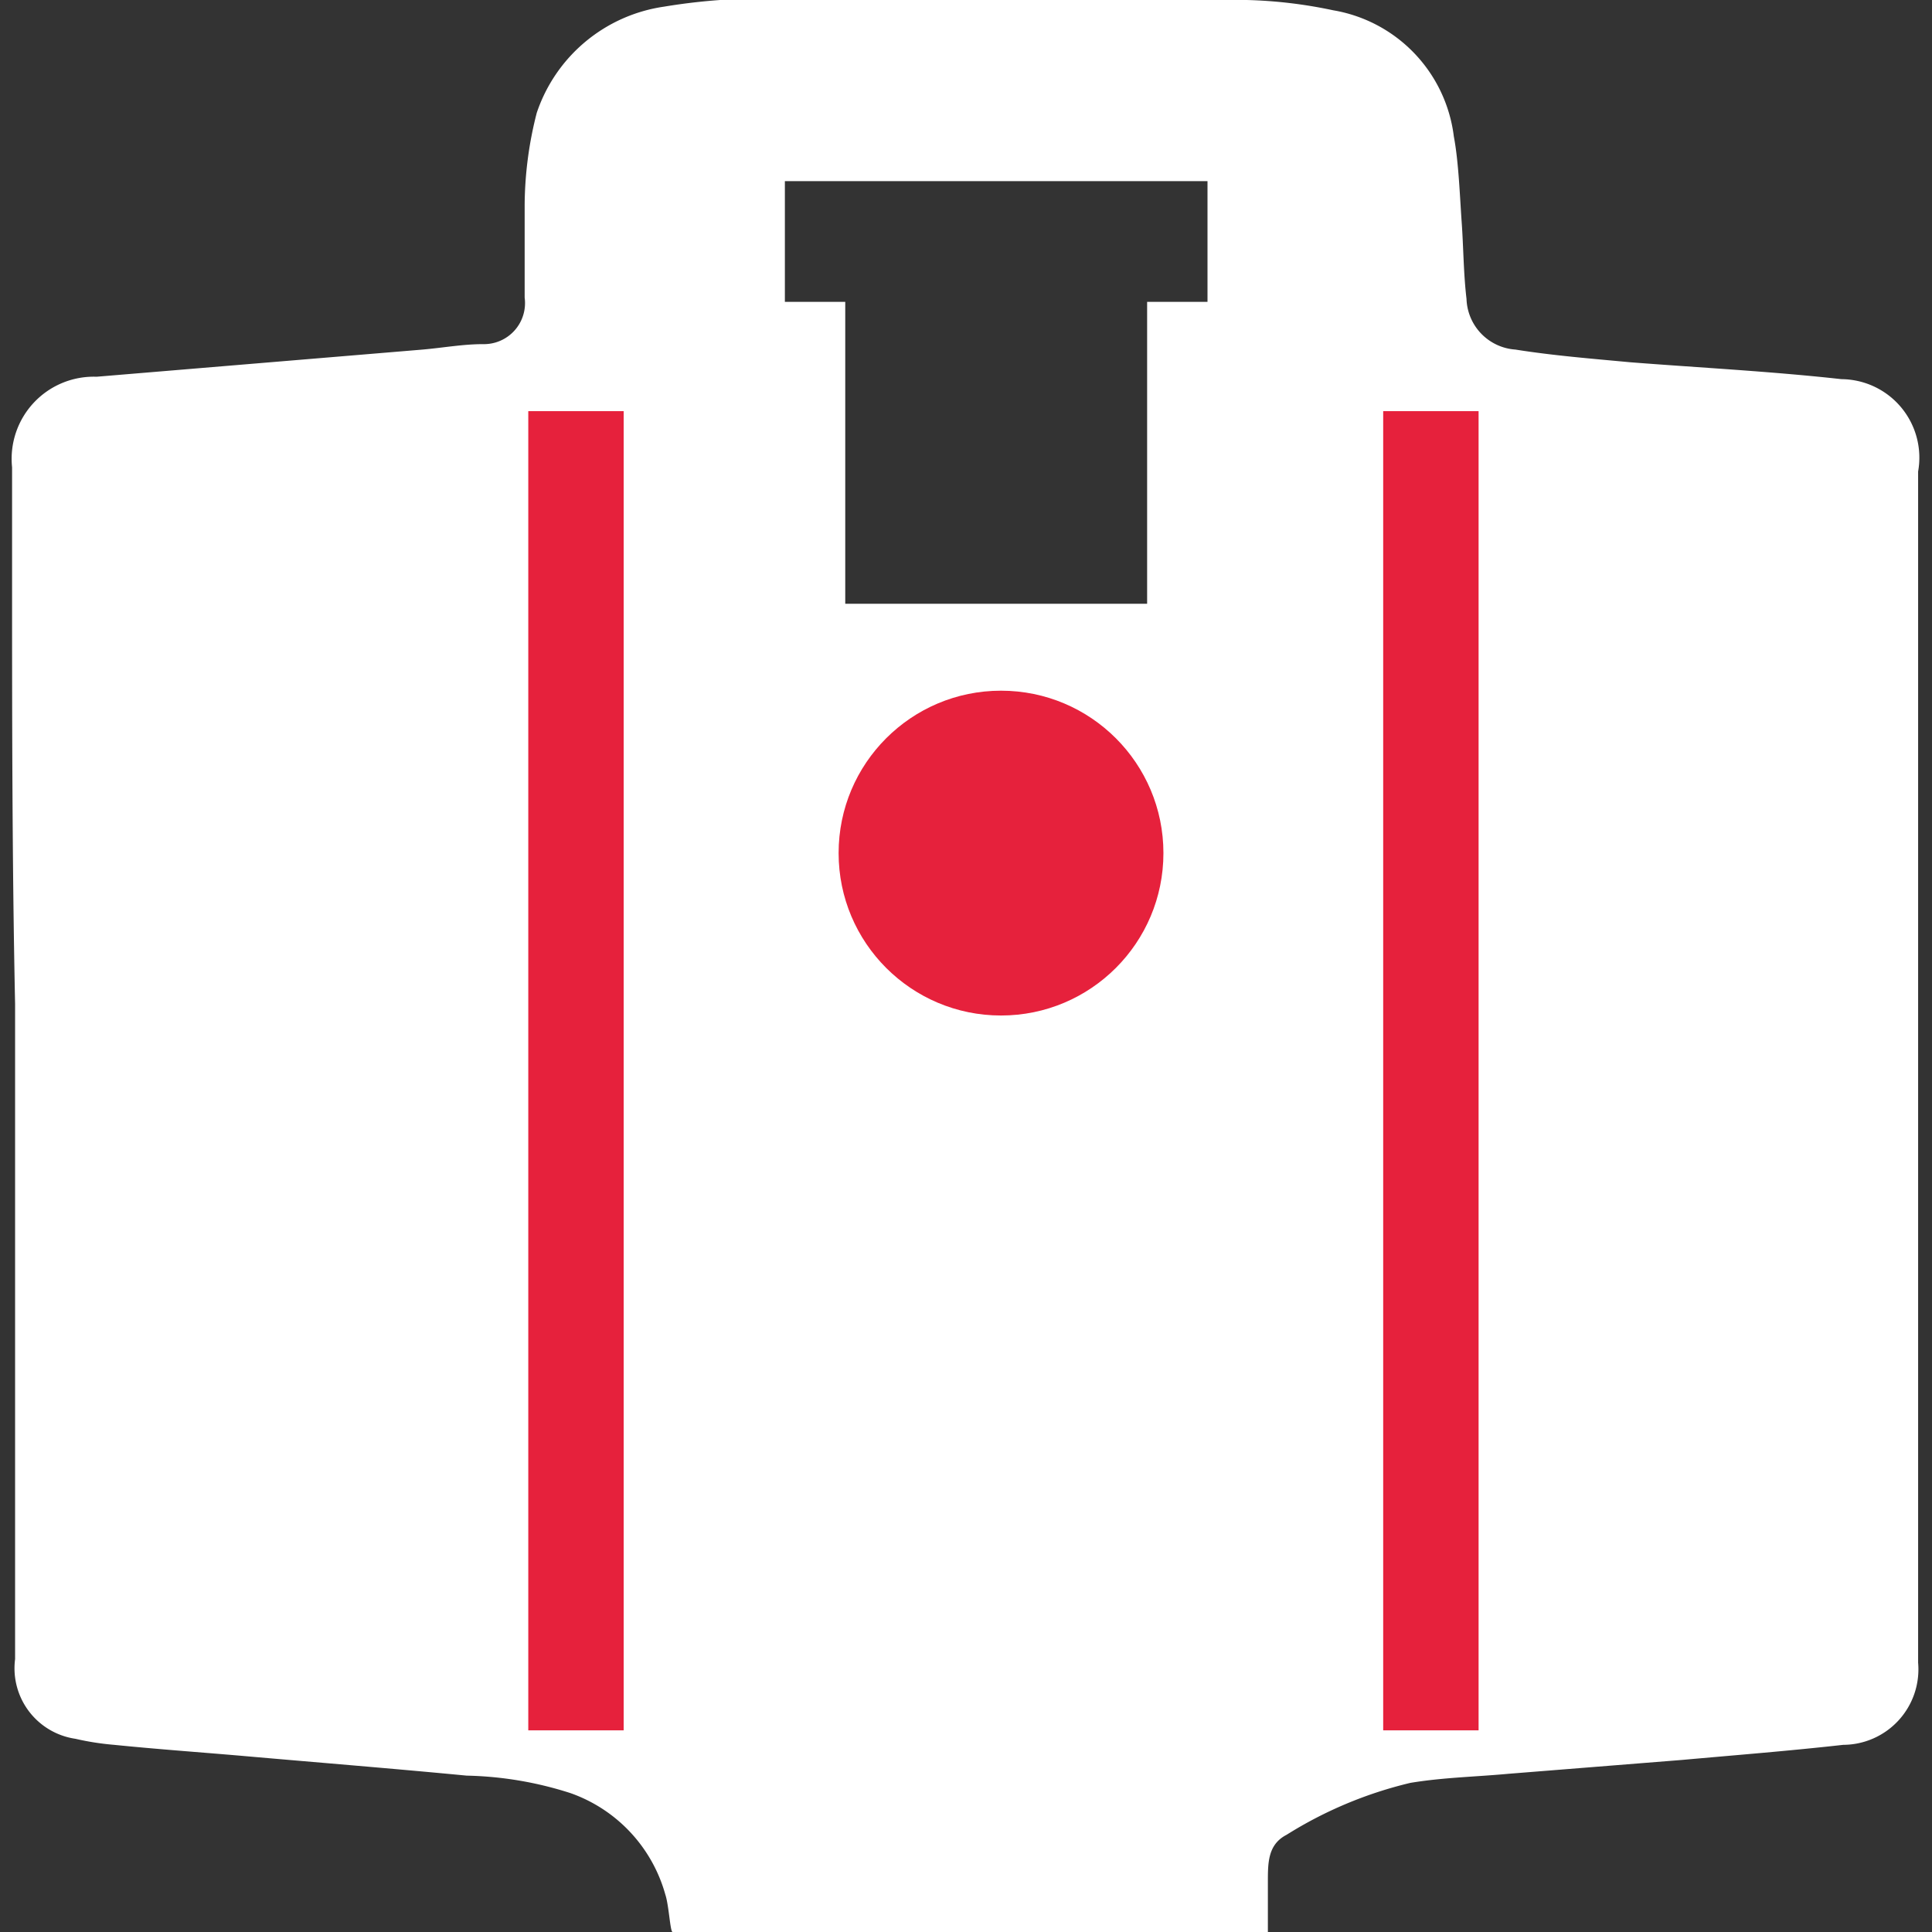
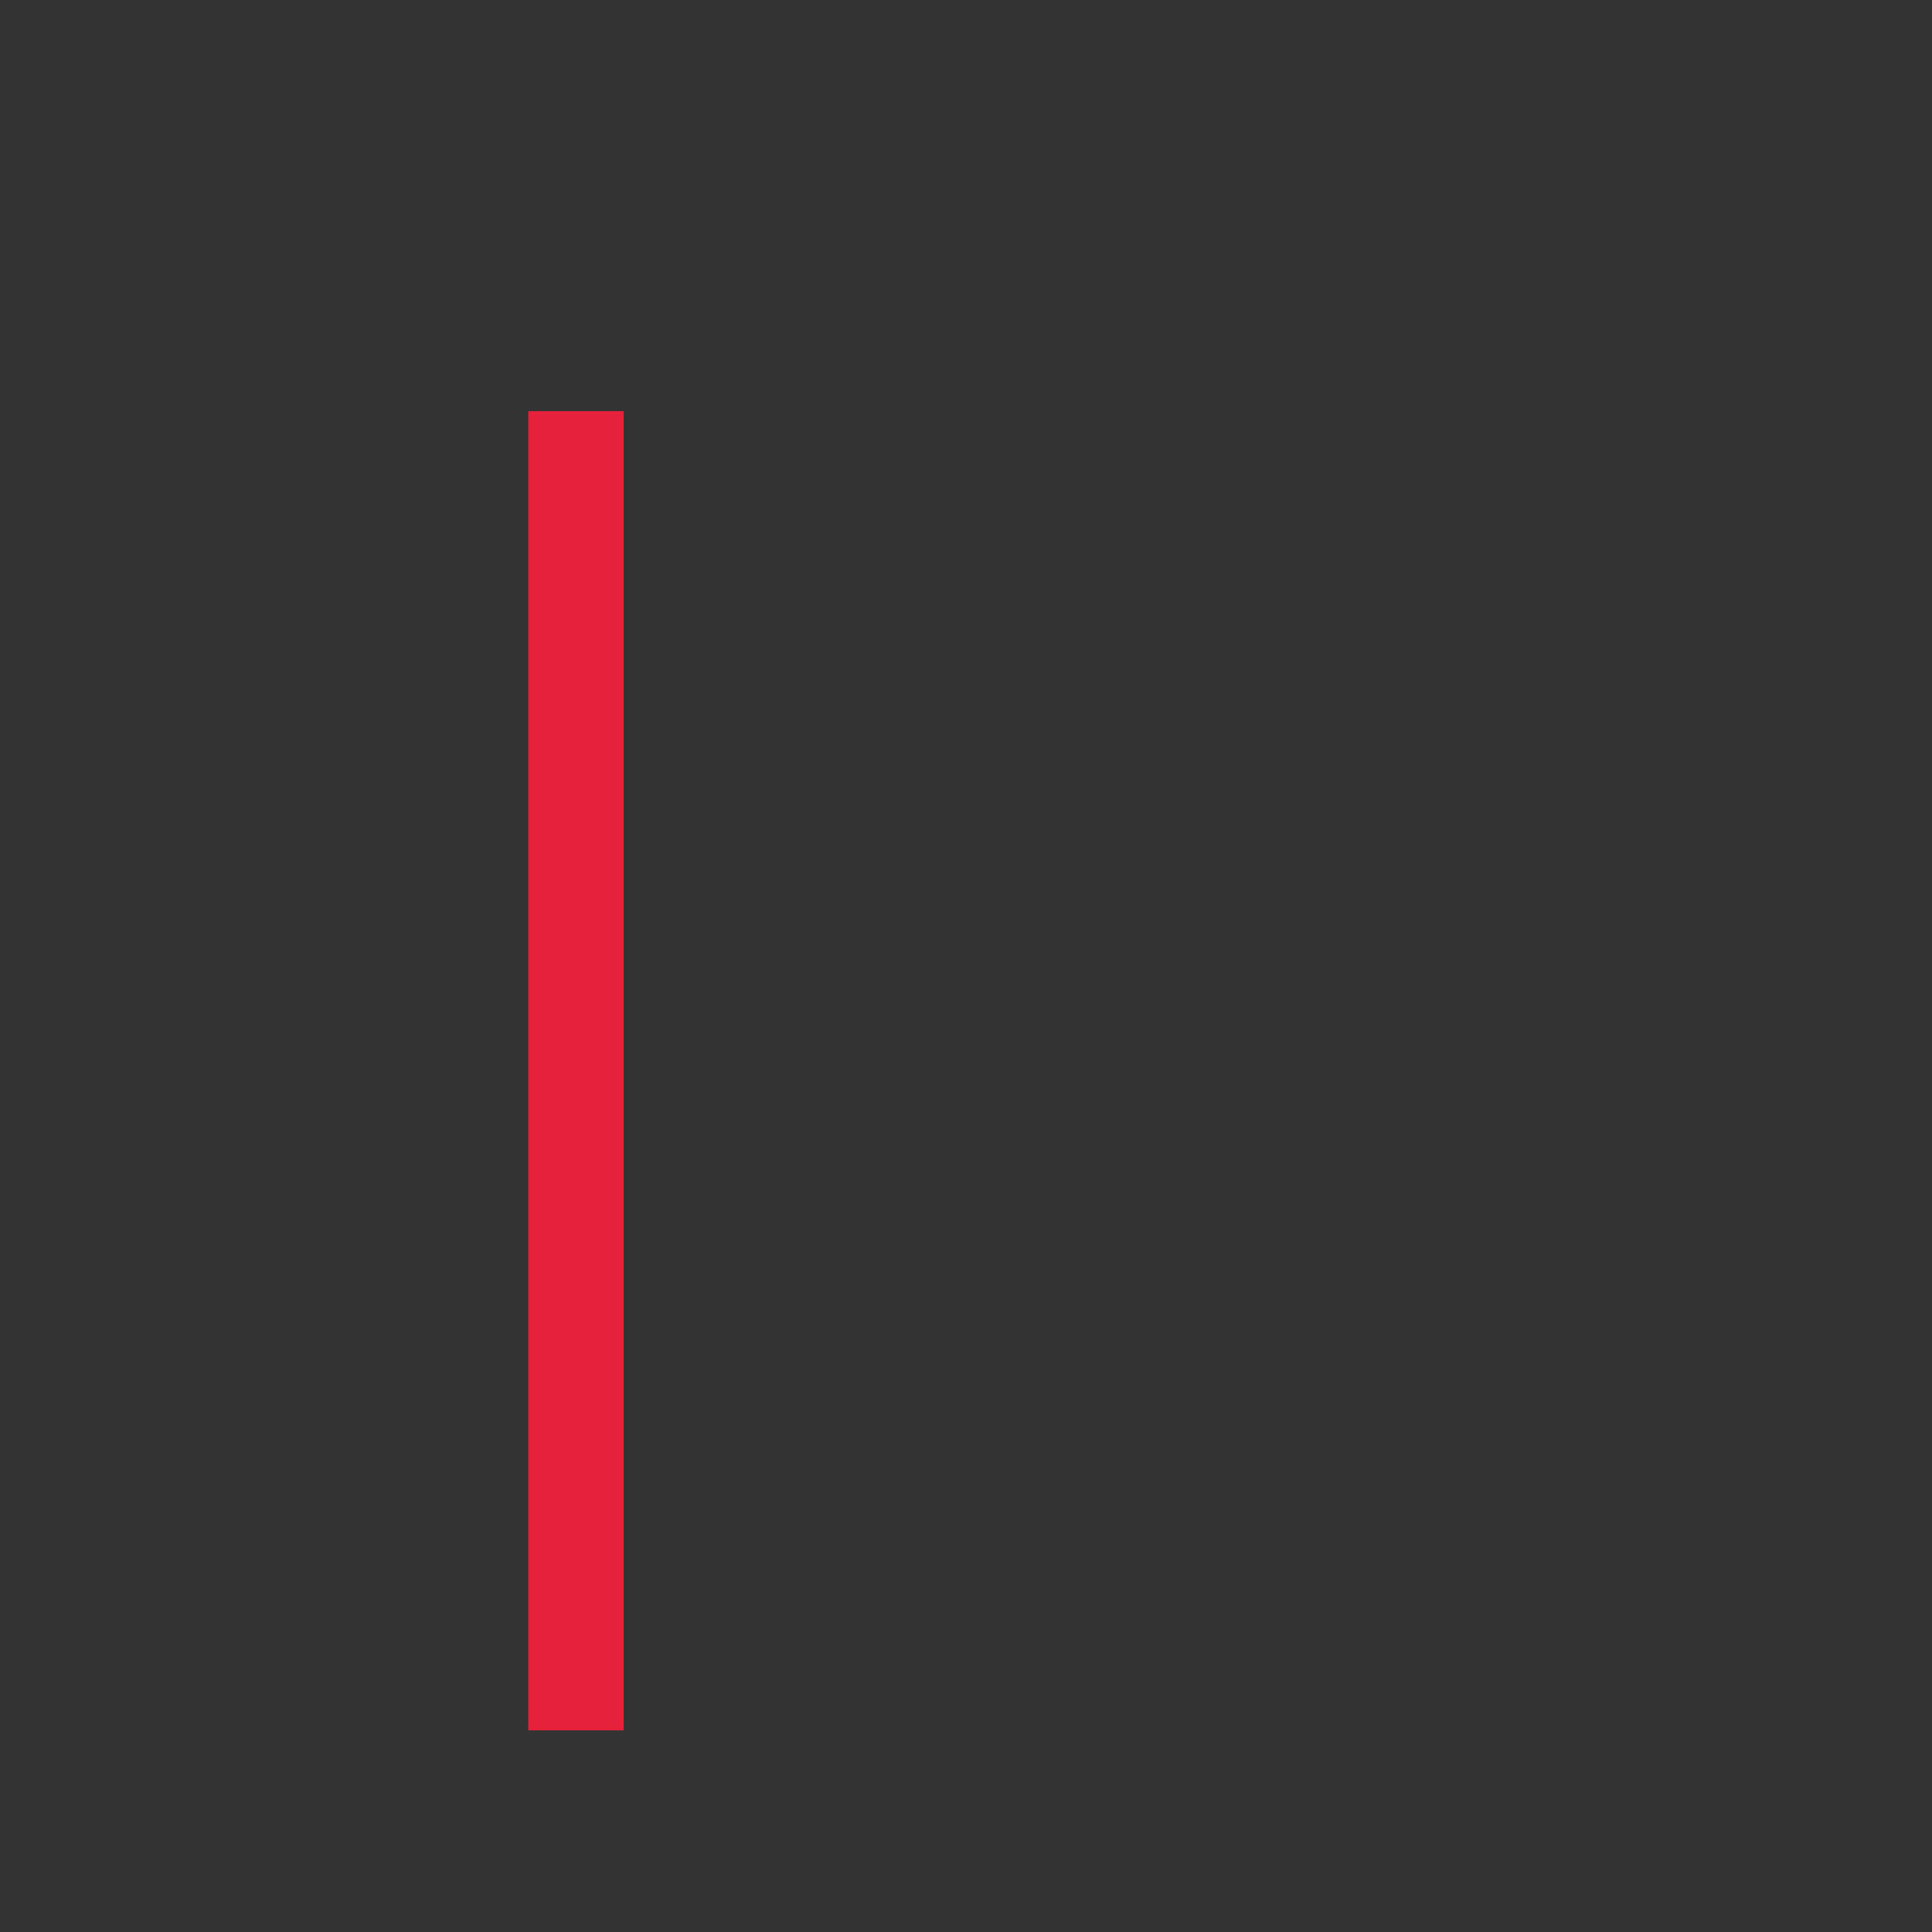
<svg xmlns="http://www.w3.org/2000/svg" id="Calque_1" data-name="Calque 1" viewBox="0 0 32 32">
  <rect x="0" y="0" width="32" height="32" fill="#333333" stroke="none" />
  <defs>
    <style>.cls-1{fill:#fff;}.cls-2{fill:#e6213c;}</style>
  </defs>
  <title>CmdSphericalMeshPlan de travail 1</title>
-   <path class="cls-1" d="M30.5,6.28C29.33,6.15,28.15,6.09,27,6c-.64-.06-1.27-.11-1.9-.21a.87.87,0,0,1-.81-.84c-.05-.42-.05-.85-.08-1.27s-.05-1-.13-1.42a2.42,2.42,0,0,0-2-2.09A7.76,7.76,0,0,0,20.65,0c-1,0-2,0-3.06,0L13.35,0A10,10,0,0,0,11,.11,2.62,2.62,0,0,0,8.89,1.87a6.25,6.25,0,0,0-.2,1.51c0,.51,0,1,0,1.55A.68.68,0,0,1,8,5.7c-.33,0-.66.06-1,.09L1.6,6.24A1.36,1.36,0,0,0,.2,7.74c0,.57,0,1.14,0,1.71,0,2.39,0,4.79.05,7.18,0,2.8,0,5.6,0,8.39,0,.82,0,1.64,0,2.46a1.18,1.18,0,0,0,1,1.32,4.49,4.49,0,0,0,.64.1c.69.07,1.39.12,2.09.18,1.25.11,2.5.21,3.75.33a6,6,0,0,1,1.72.29,2.49,2.49,0,0,1,1.57,1.68c.06.18.08.62.12.62H21v-.83c0-.32,0-.62.31-.78a6.82,6.82,0,0,1,2.05-.86c.54-.09,1.08-.1,1.62-.15l2.88-.23c.89-.08,1.78-.15,2.67-.25a1.25,1.25,0,0,0,1.24-1.36c0-.56,0-1.11,0-1.67,0-4.35,0-8.71,0-13.06,0-1.67,0-3.34,0-5A1.3,1.3,0,0,0,30.5,6.28ZM20,5H19v5H14V5H13V3h7Z" />
-   <circle class="cls-2" cx="16.58" cy="14.13" r="2.69" />
  <rect class="cls-2" x="8.75" y="6.81" width="1.58" height="21.85" />
-   <rect class="cls-2" x="22.91" y="6.81" width="1.58" height="21.85" />
</svg>